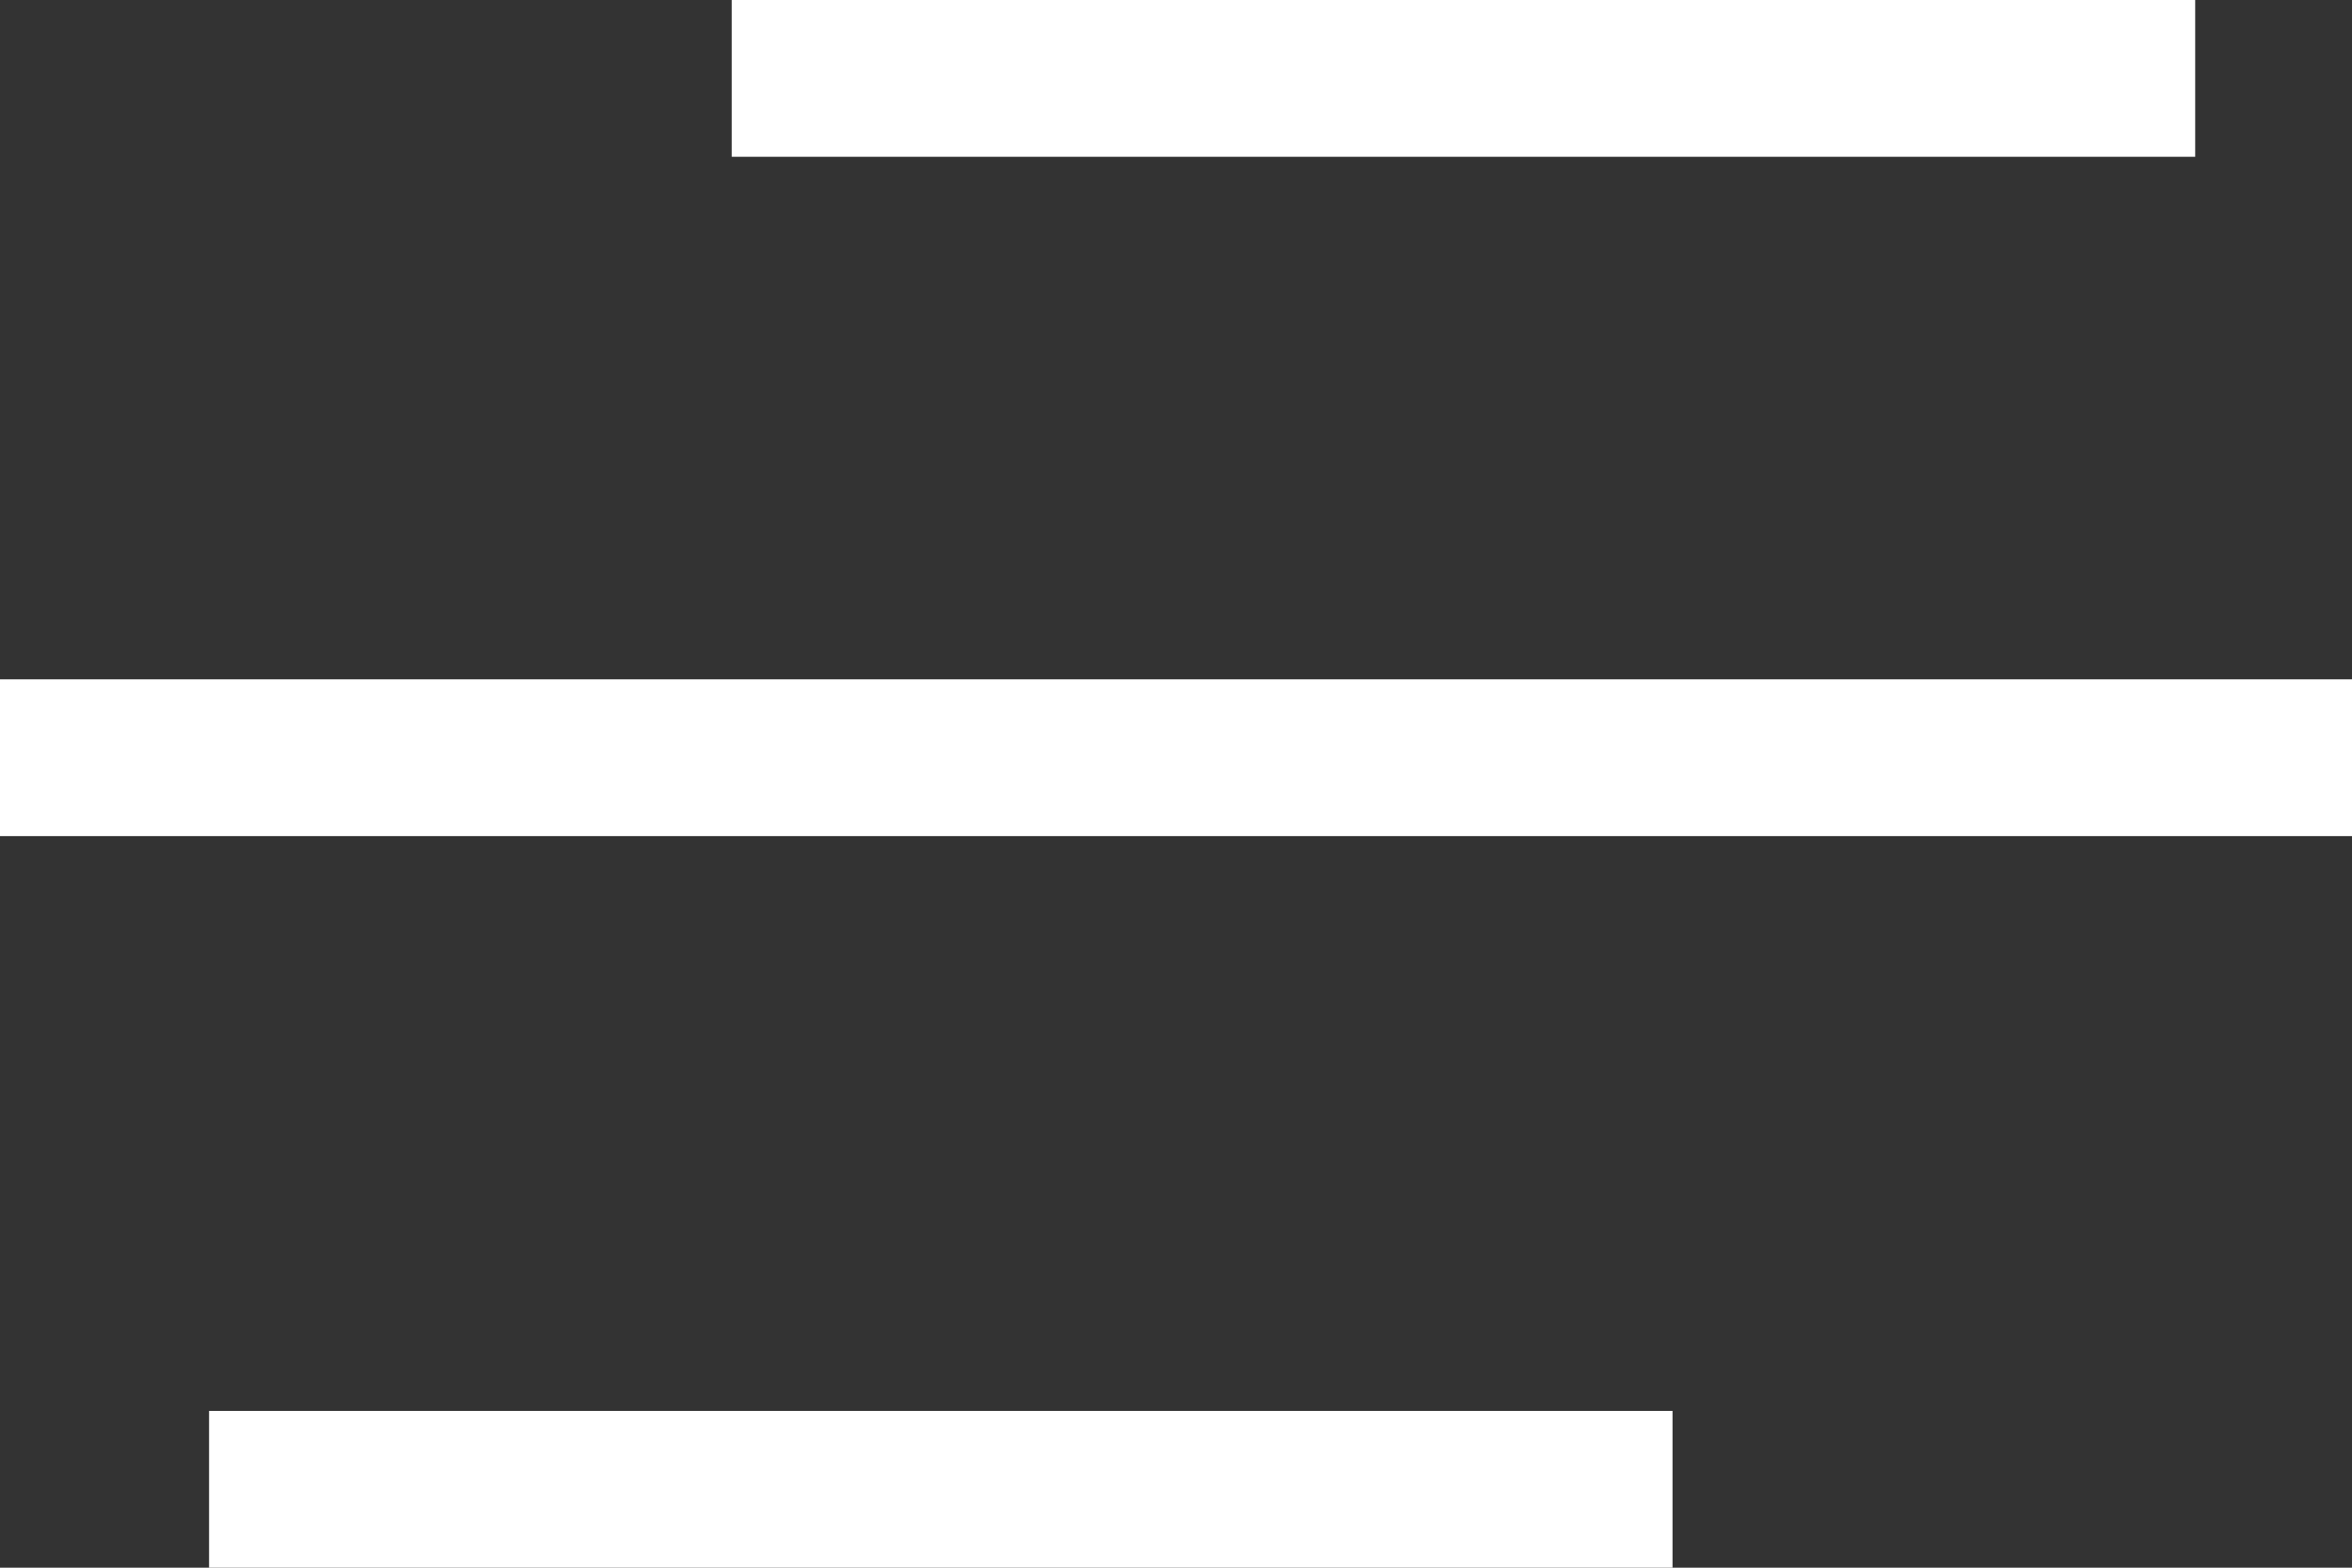
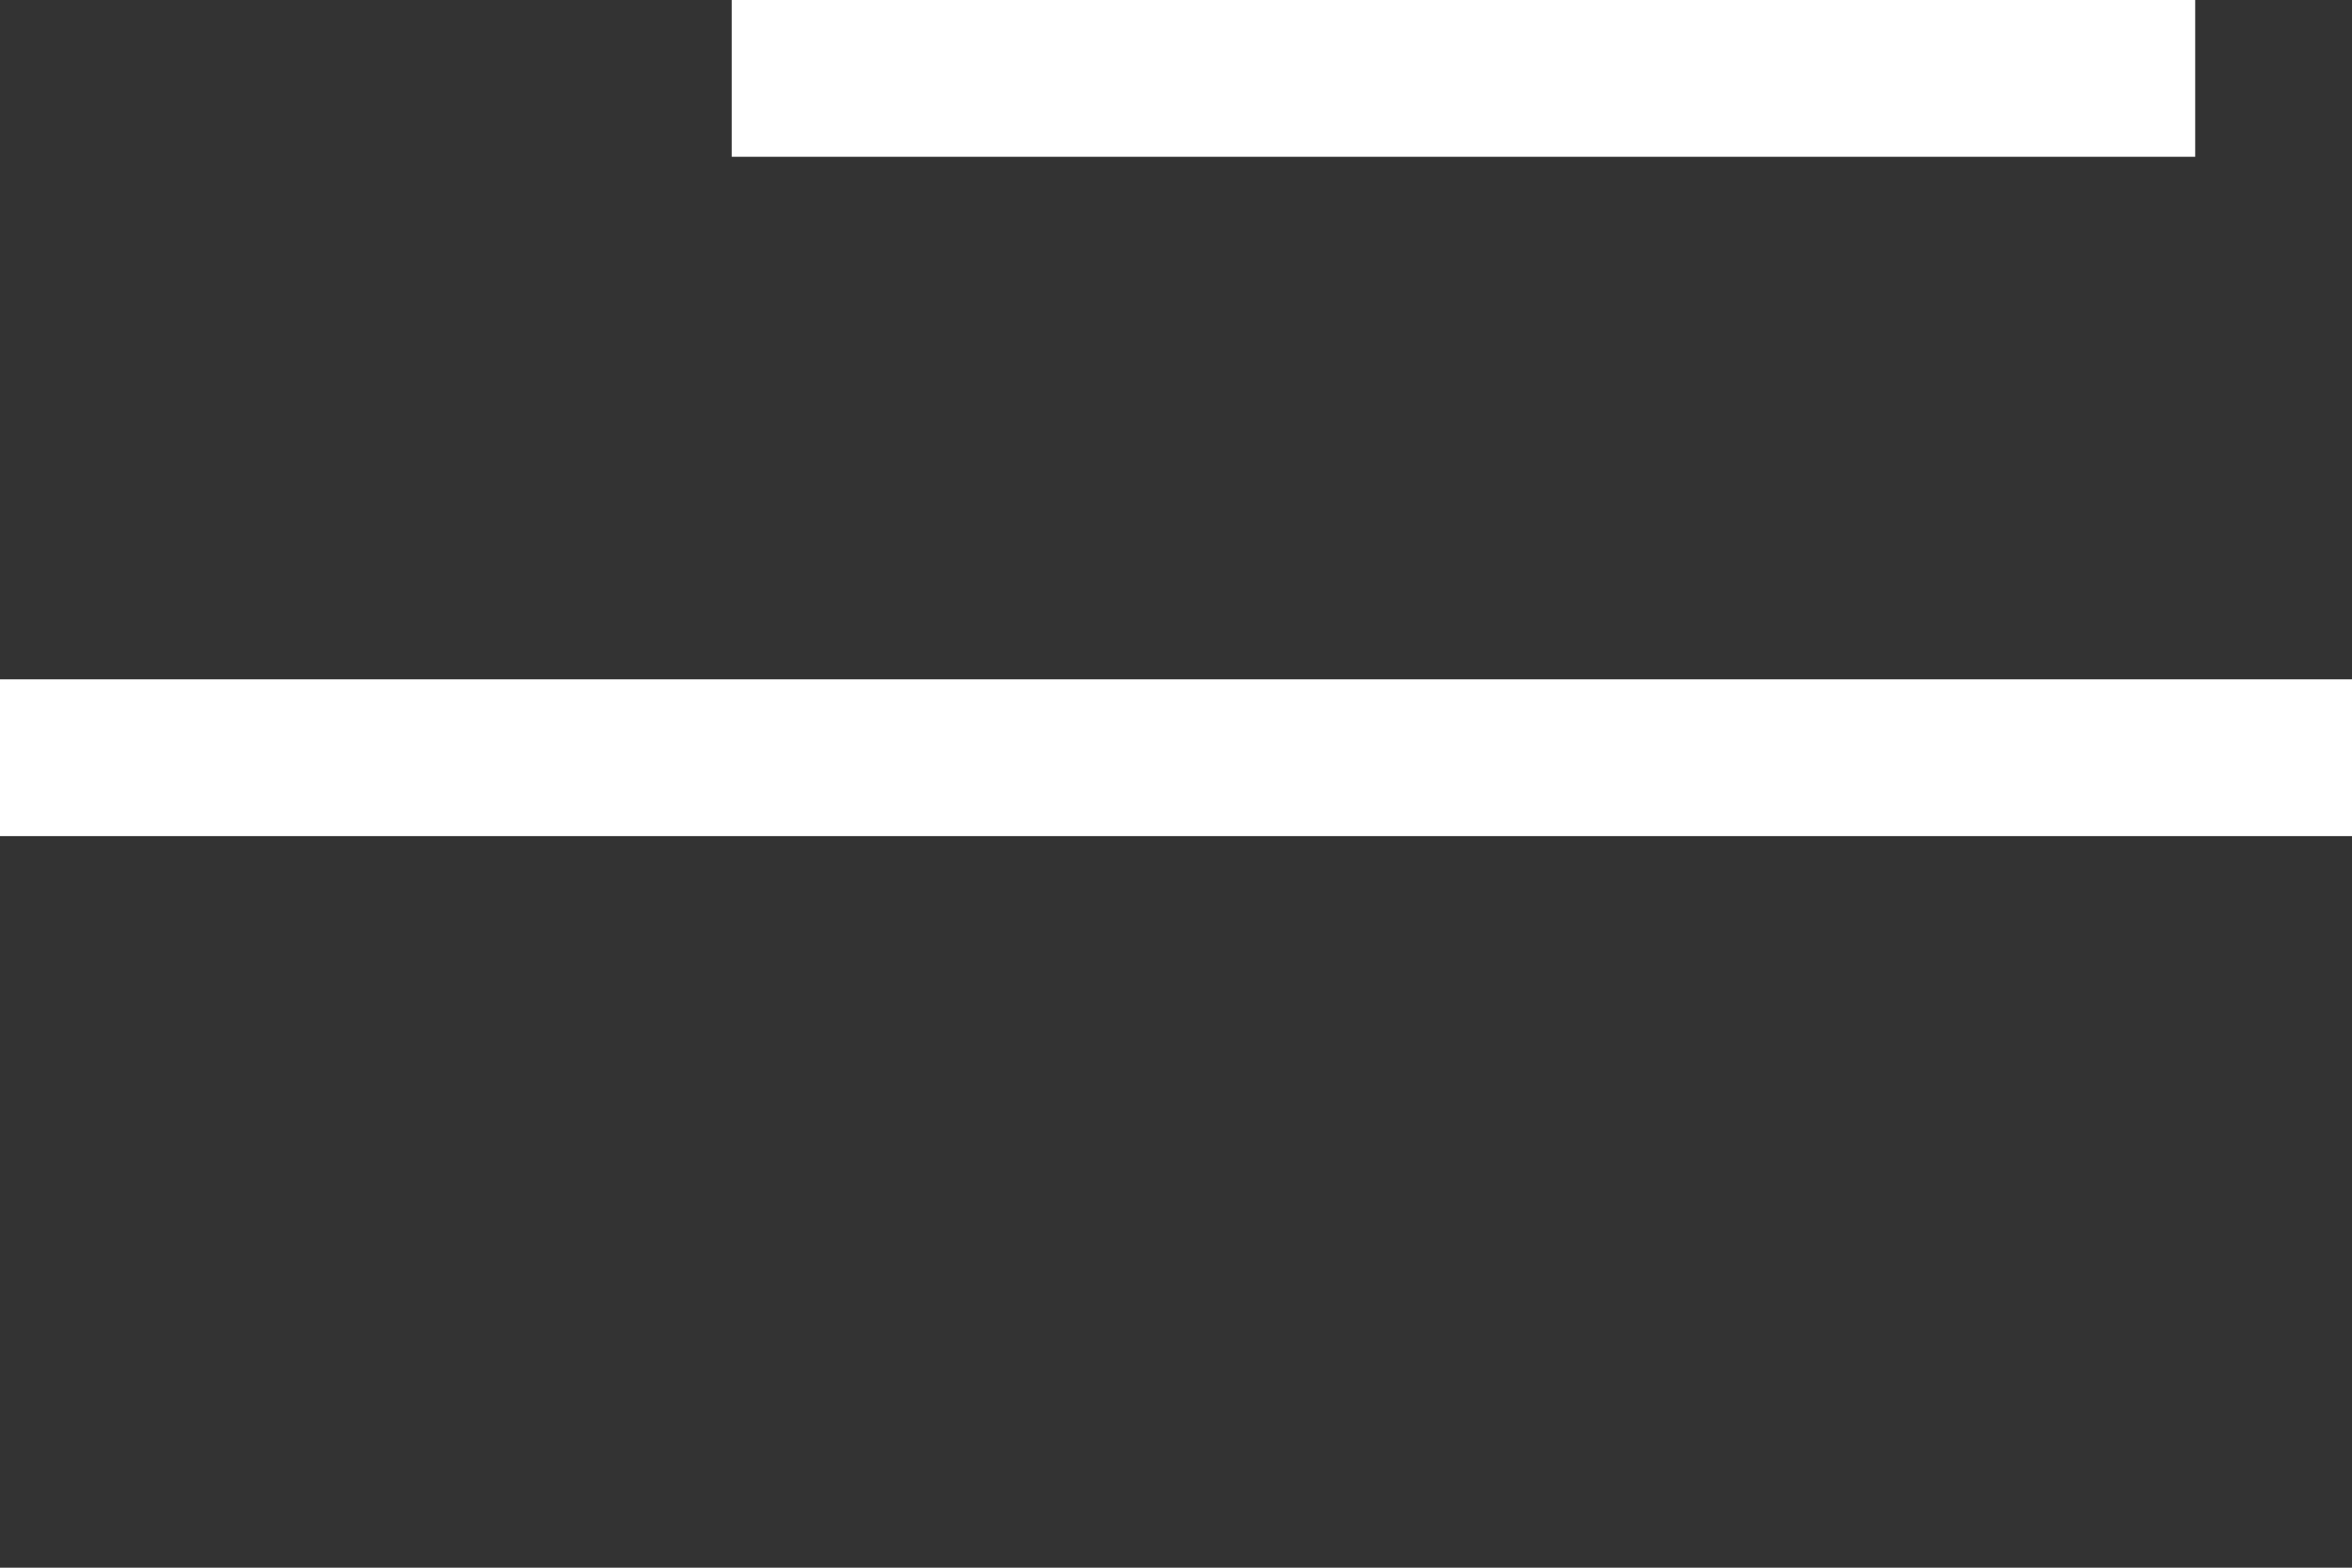
<svg xmlns="http://www.w3.org/2000/svg" width="45px" height="30px" viewbox="0 0 45 30" version="1.1">
  <rect width="100%" height="100%" fill="#333333" stroke="none" />
  <g id="menu">
    <path d="M0 0L28 0L28 3L5.69329e-15 3L0 0Z" transform="translate(14 0)" id="Path" fill="#FFFFFF" fill-rule="evenodd" stroke="none" />
-     <path d="M0 0L28 0L28 3L2.84664e-15 3L0 0Z" transform="translate(4 27)" id="Path" fill="#FFFFFF" fill-rule="evenodd" stroke="none" />
    <path d="M5.59531e-15 0L45 0L45 3L0 3L5.59531e-15 0Z" transform="translate(0 13)" id="Path" fill="#FFFFFF" fill-rule="evenodd" stroke="none" />
  </g>
</svg>